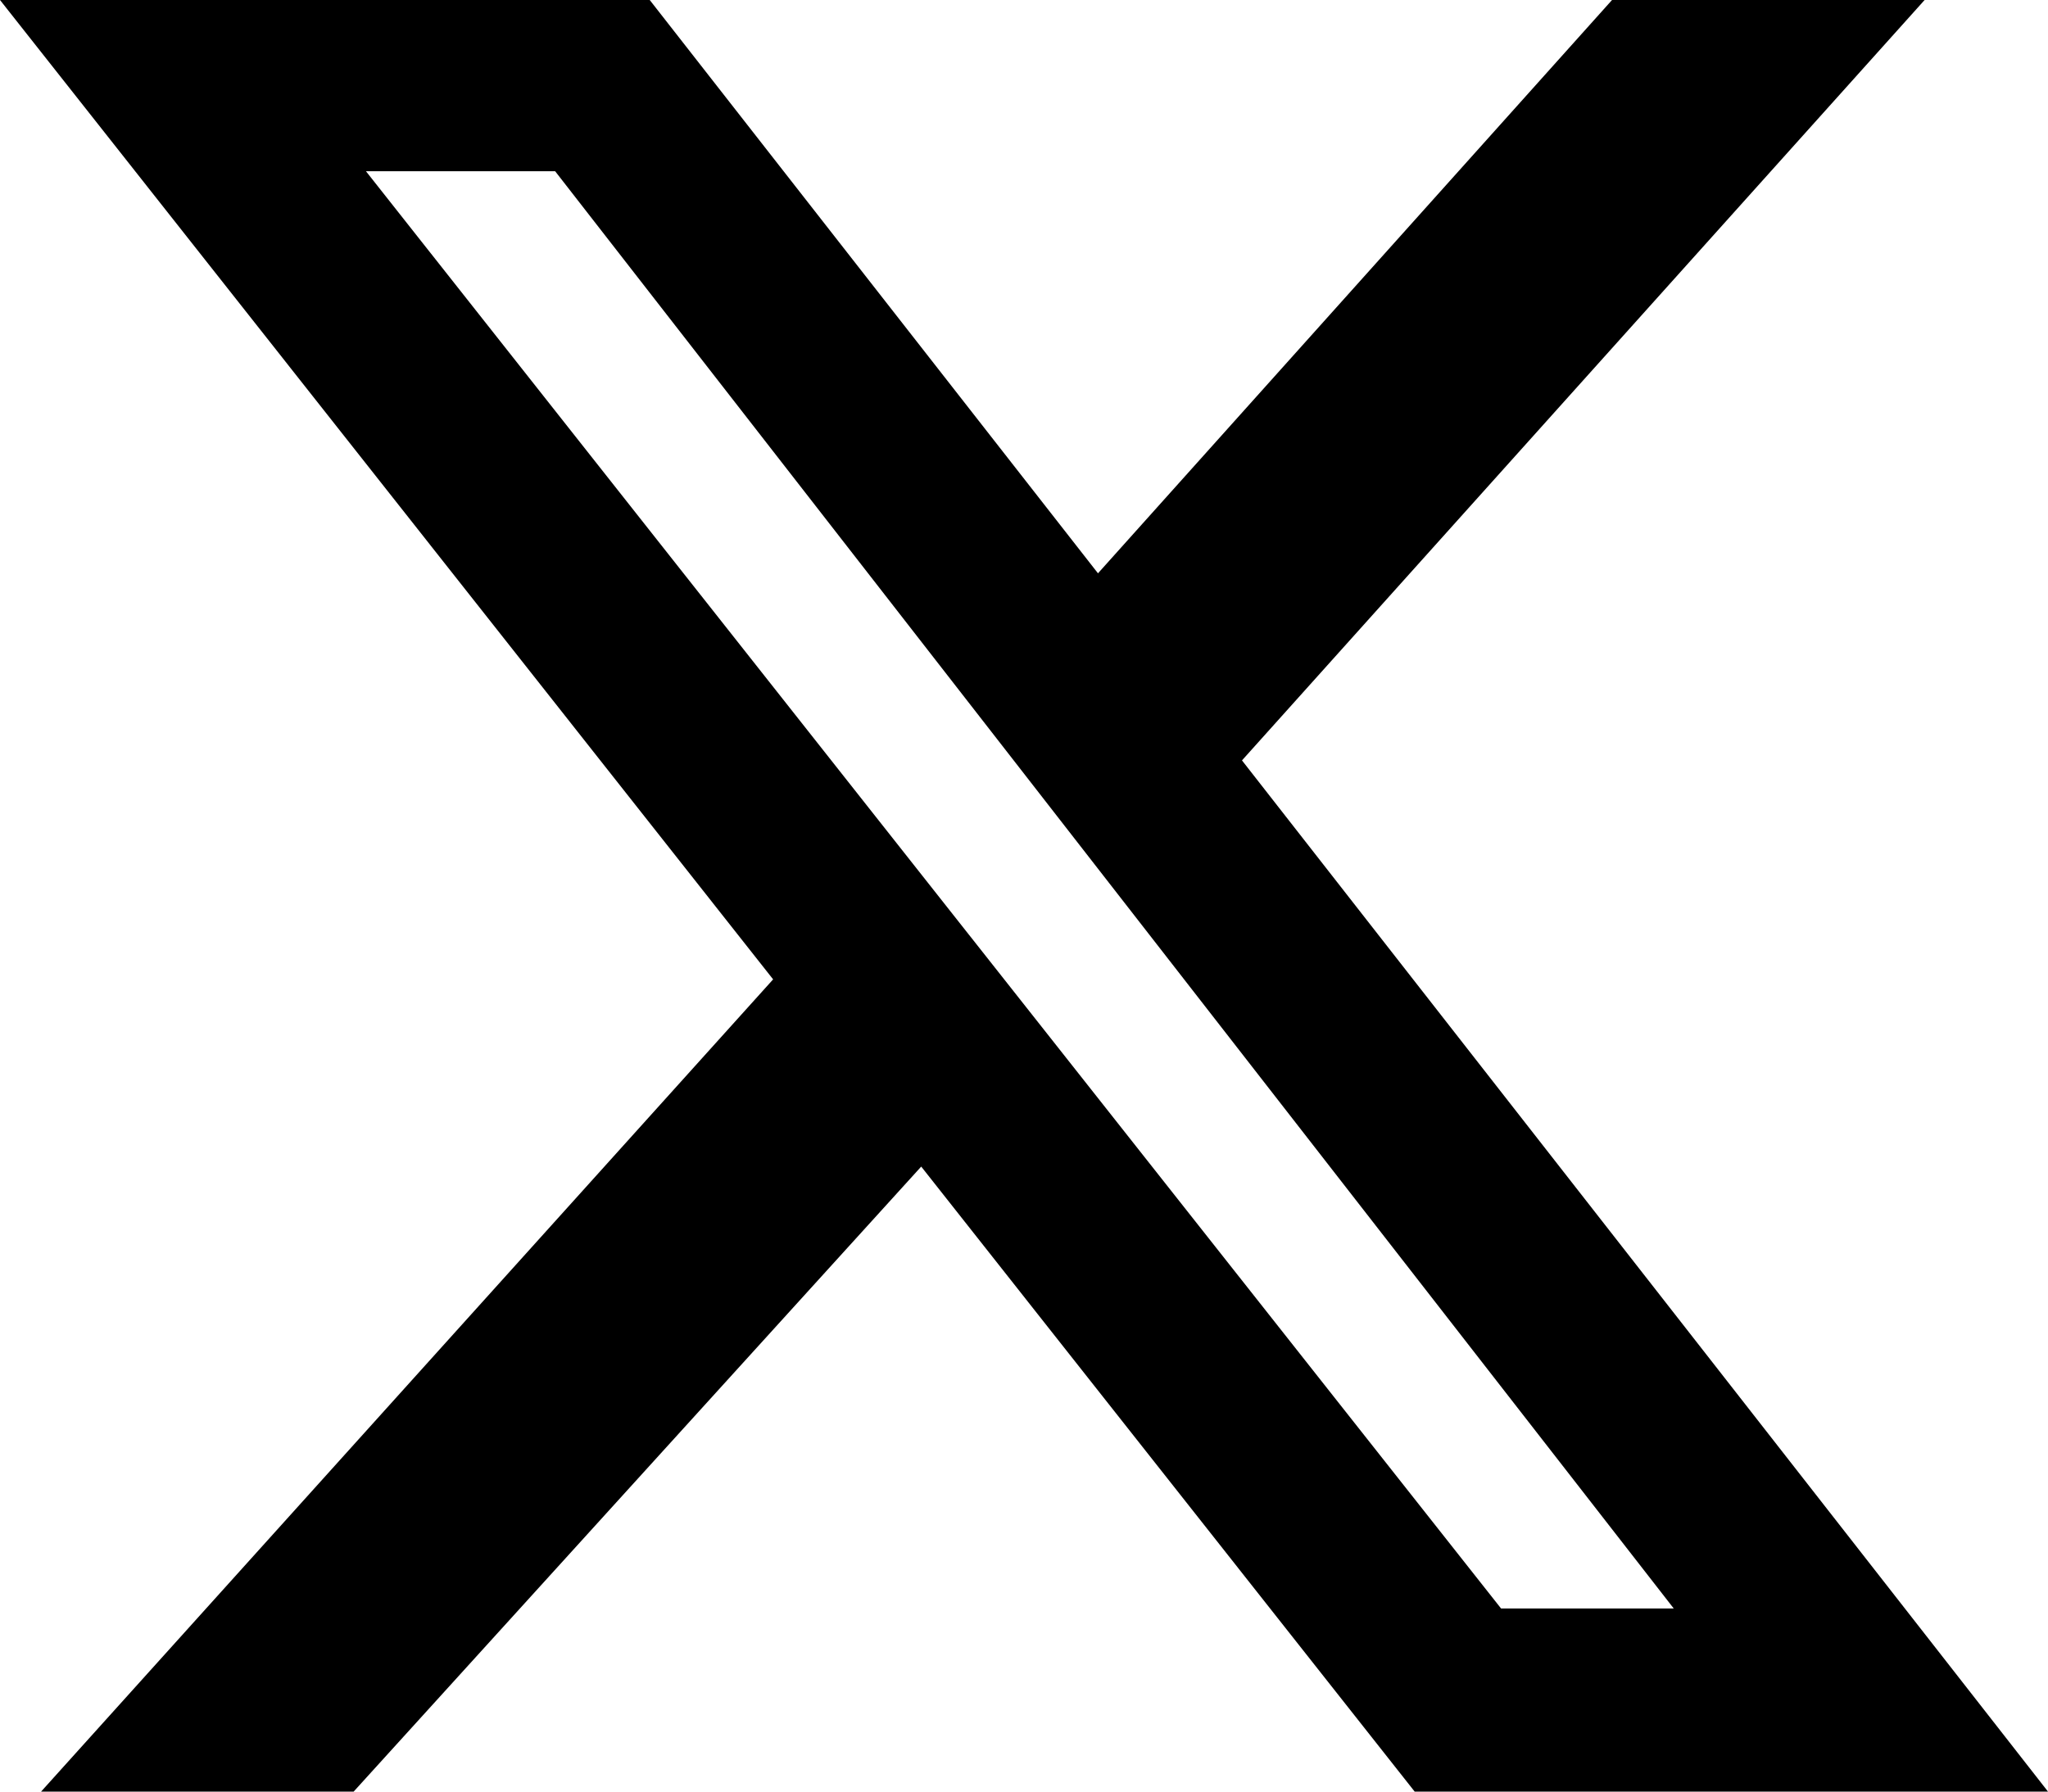
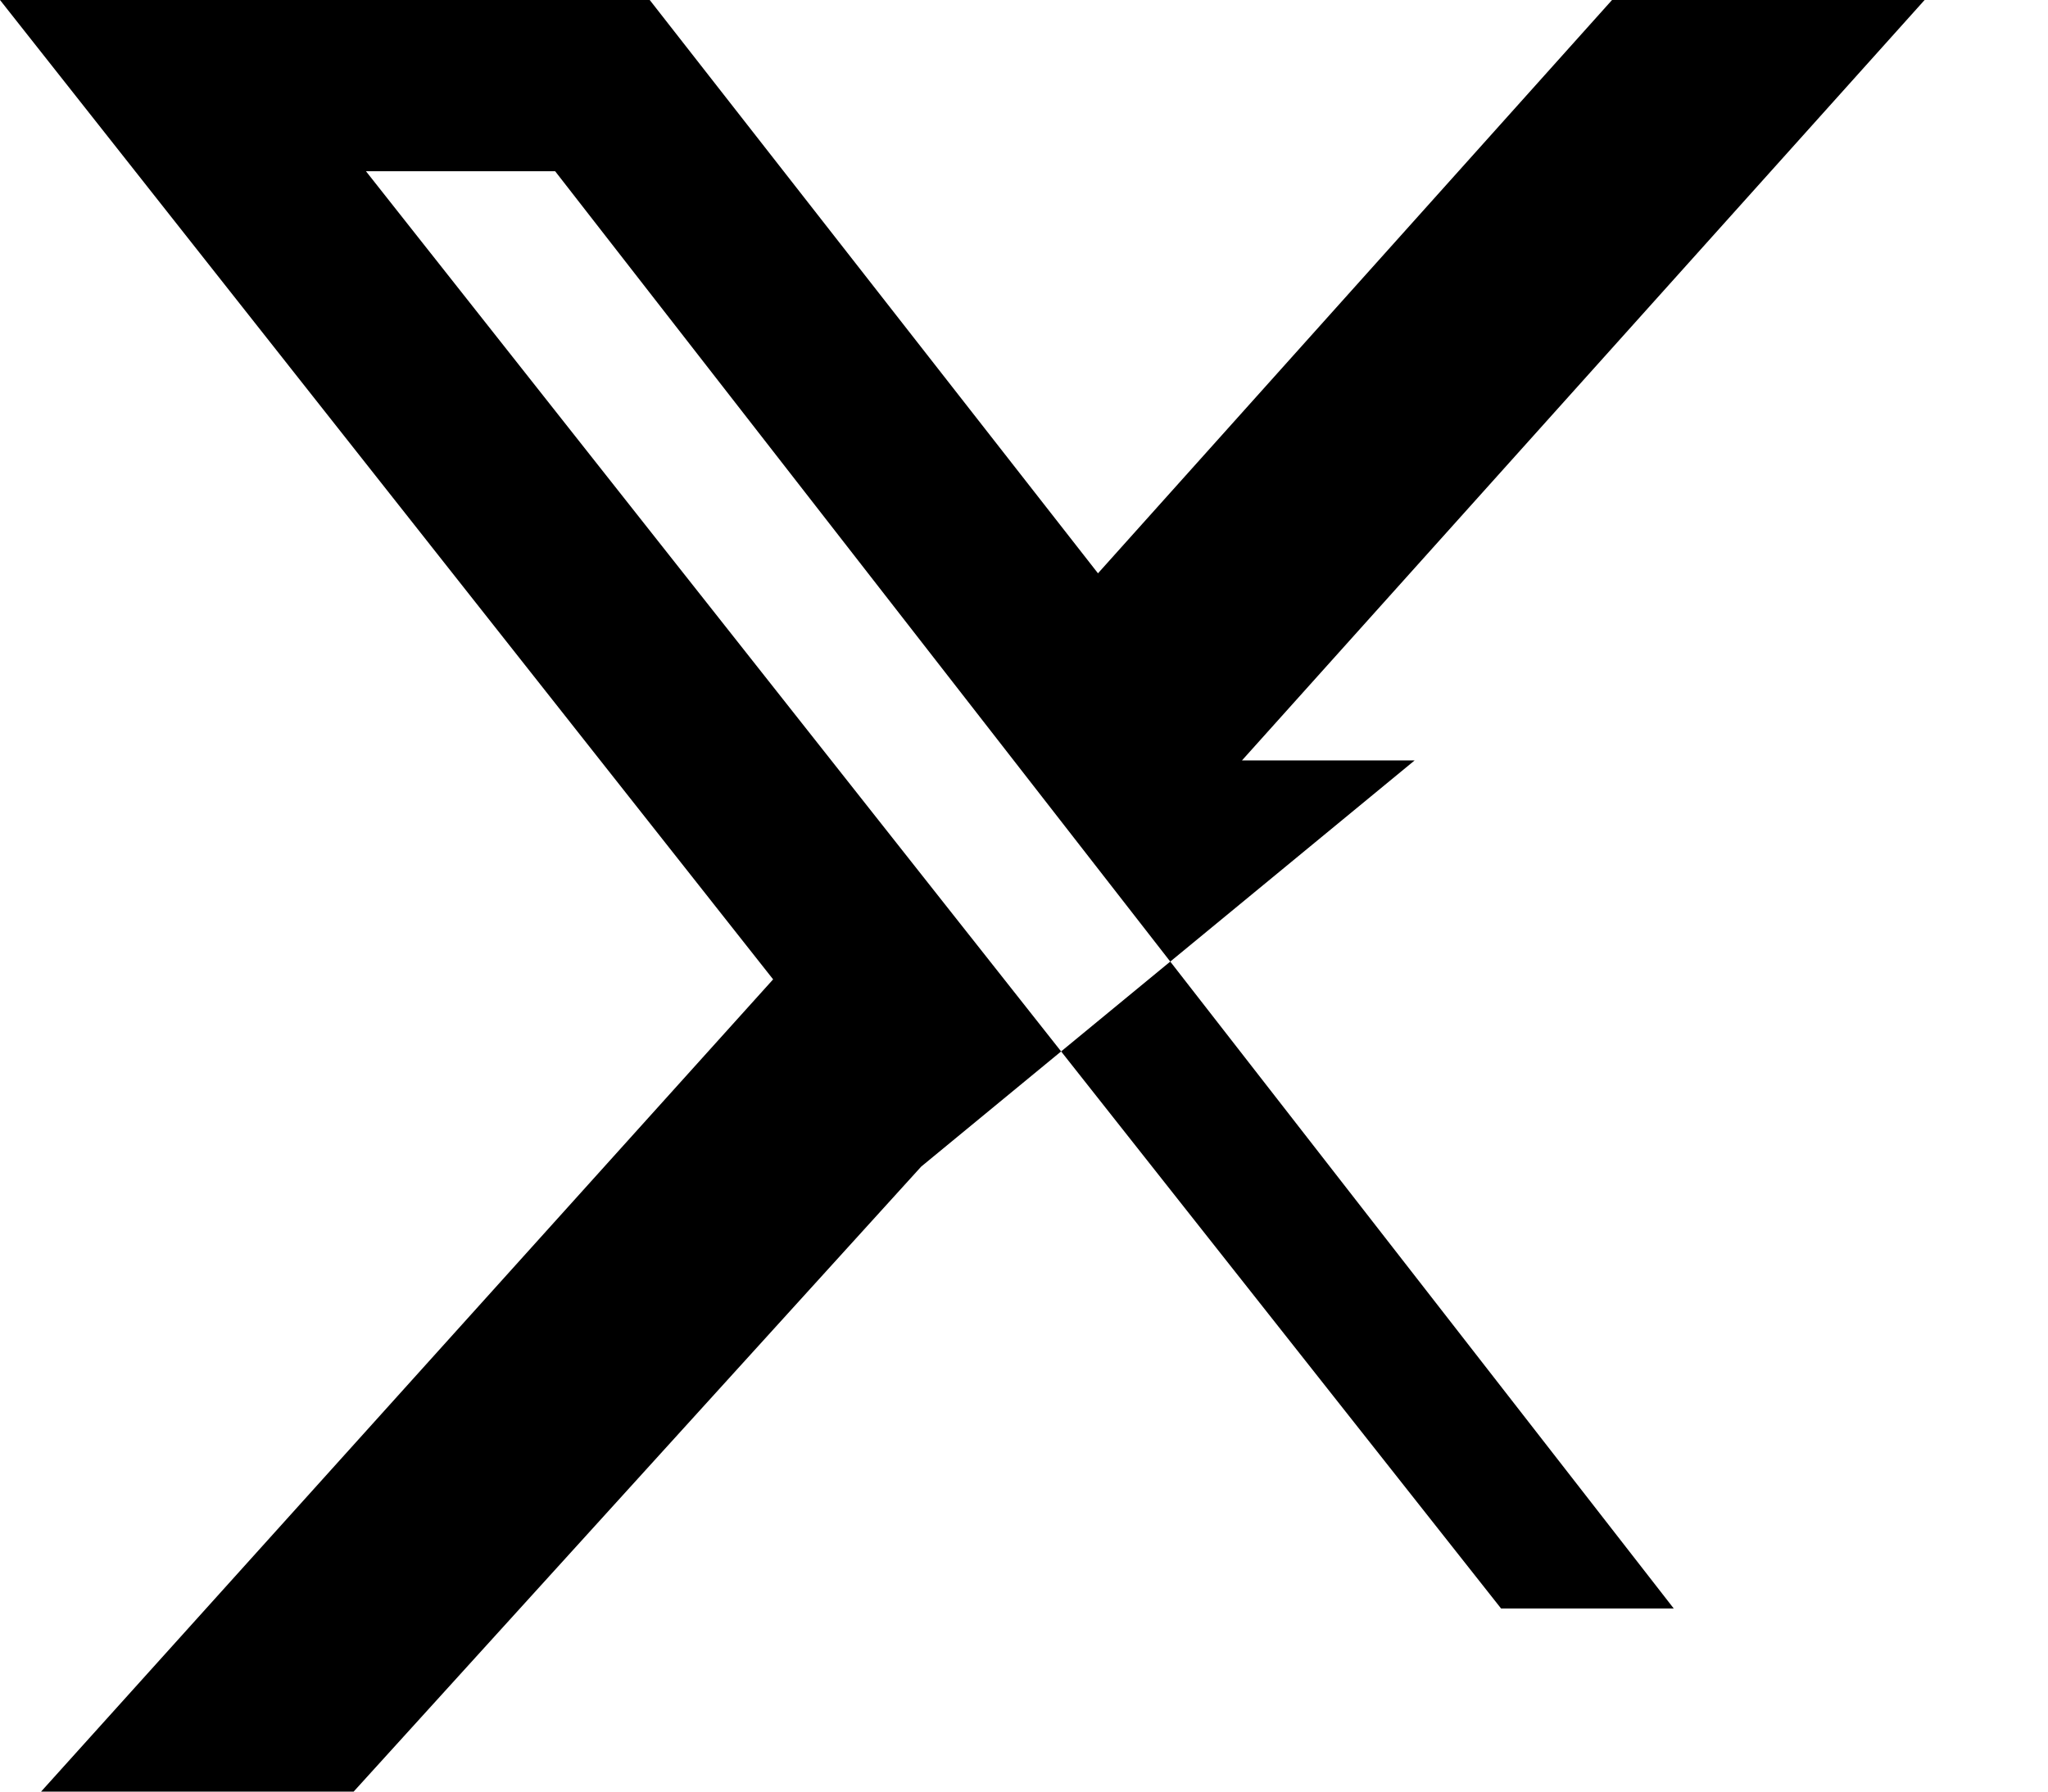
<svg xmlns="http://www.w3.org/2000/svg" width="16" height="14" viewBox="0 0 16 14" fill="none">
-   <path id="Vector" d="M12.594 0H15.036L9.703 5.942L16 14H11.052L7.197 9.116L2.763 14H0.321L6.04 7.653L0 0H5.076L8.578 4.48L12.594 0ZM11.727 12.569H13.076L4.337 1.338H2.859L11.727 12.569Z" fill="black" />
+   <path id="Vector" d="M12.594 0H15.036L9.703 5.942H11.052L7.197 9.116L2.763 14H0.321L6.04 7.653L0 0H5.076L8.578 4.48L12.594 0ZM11.727 12.569H13.076L4.337 1.338H2.859L11.727 12.569Z" fill="black" />
</svg>